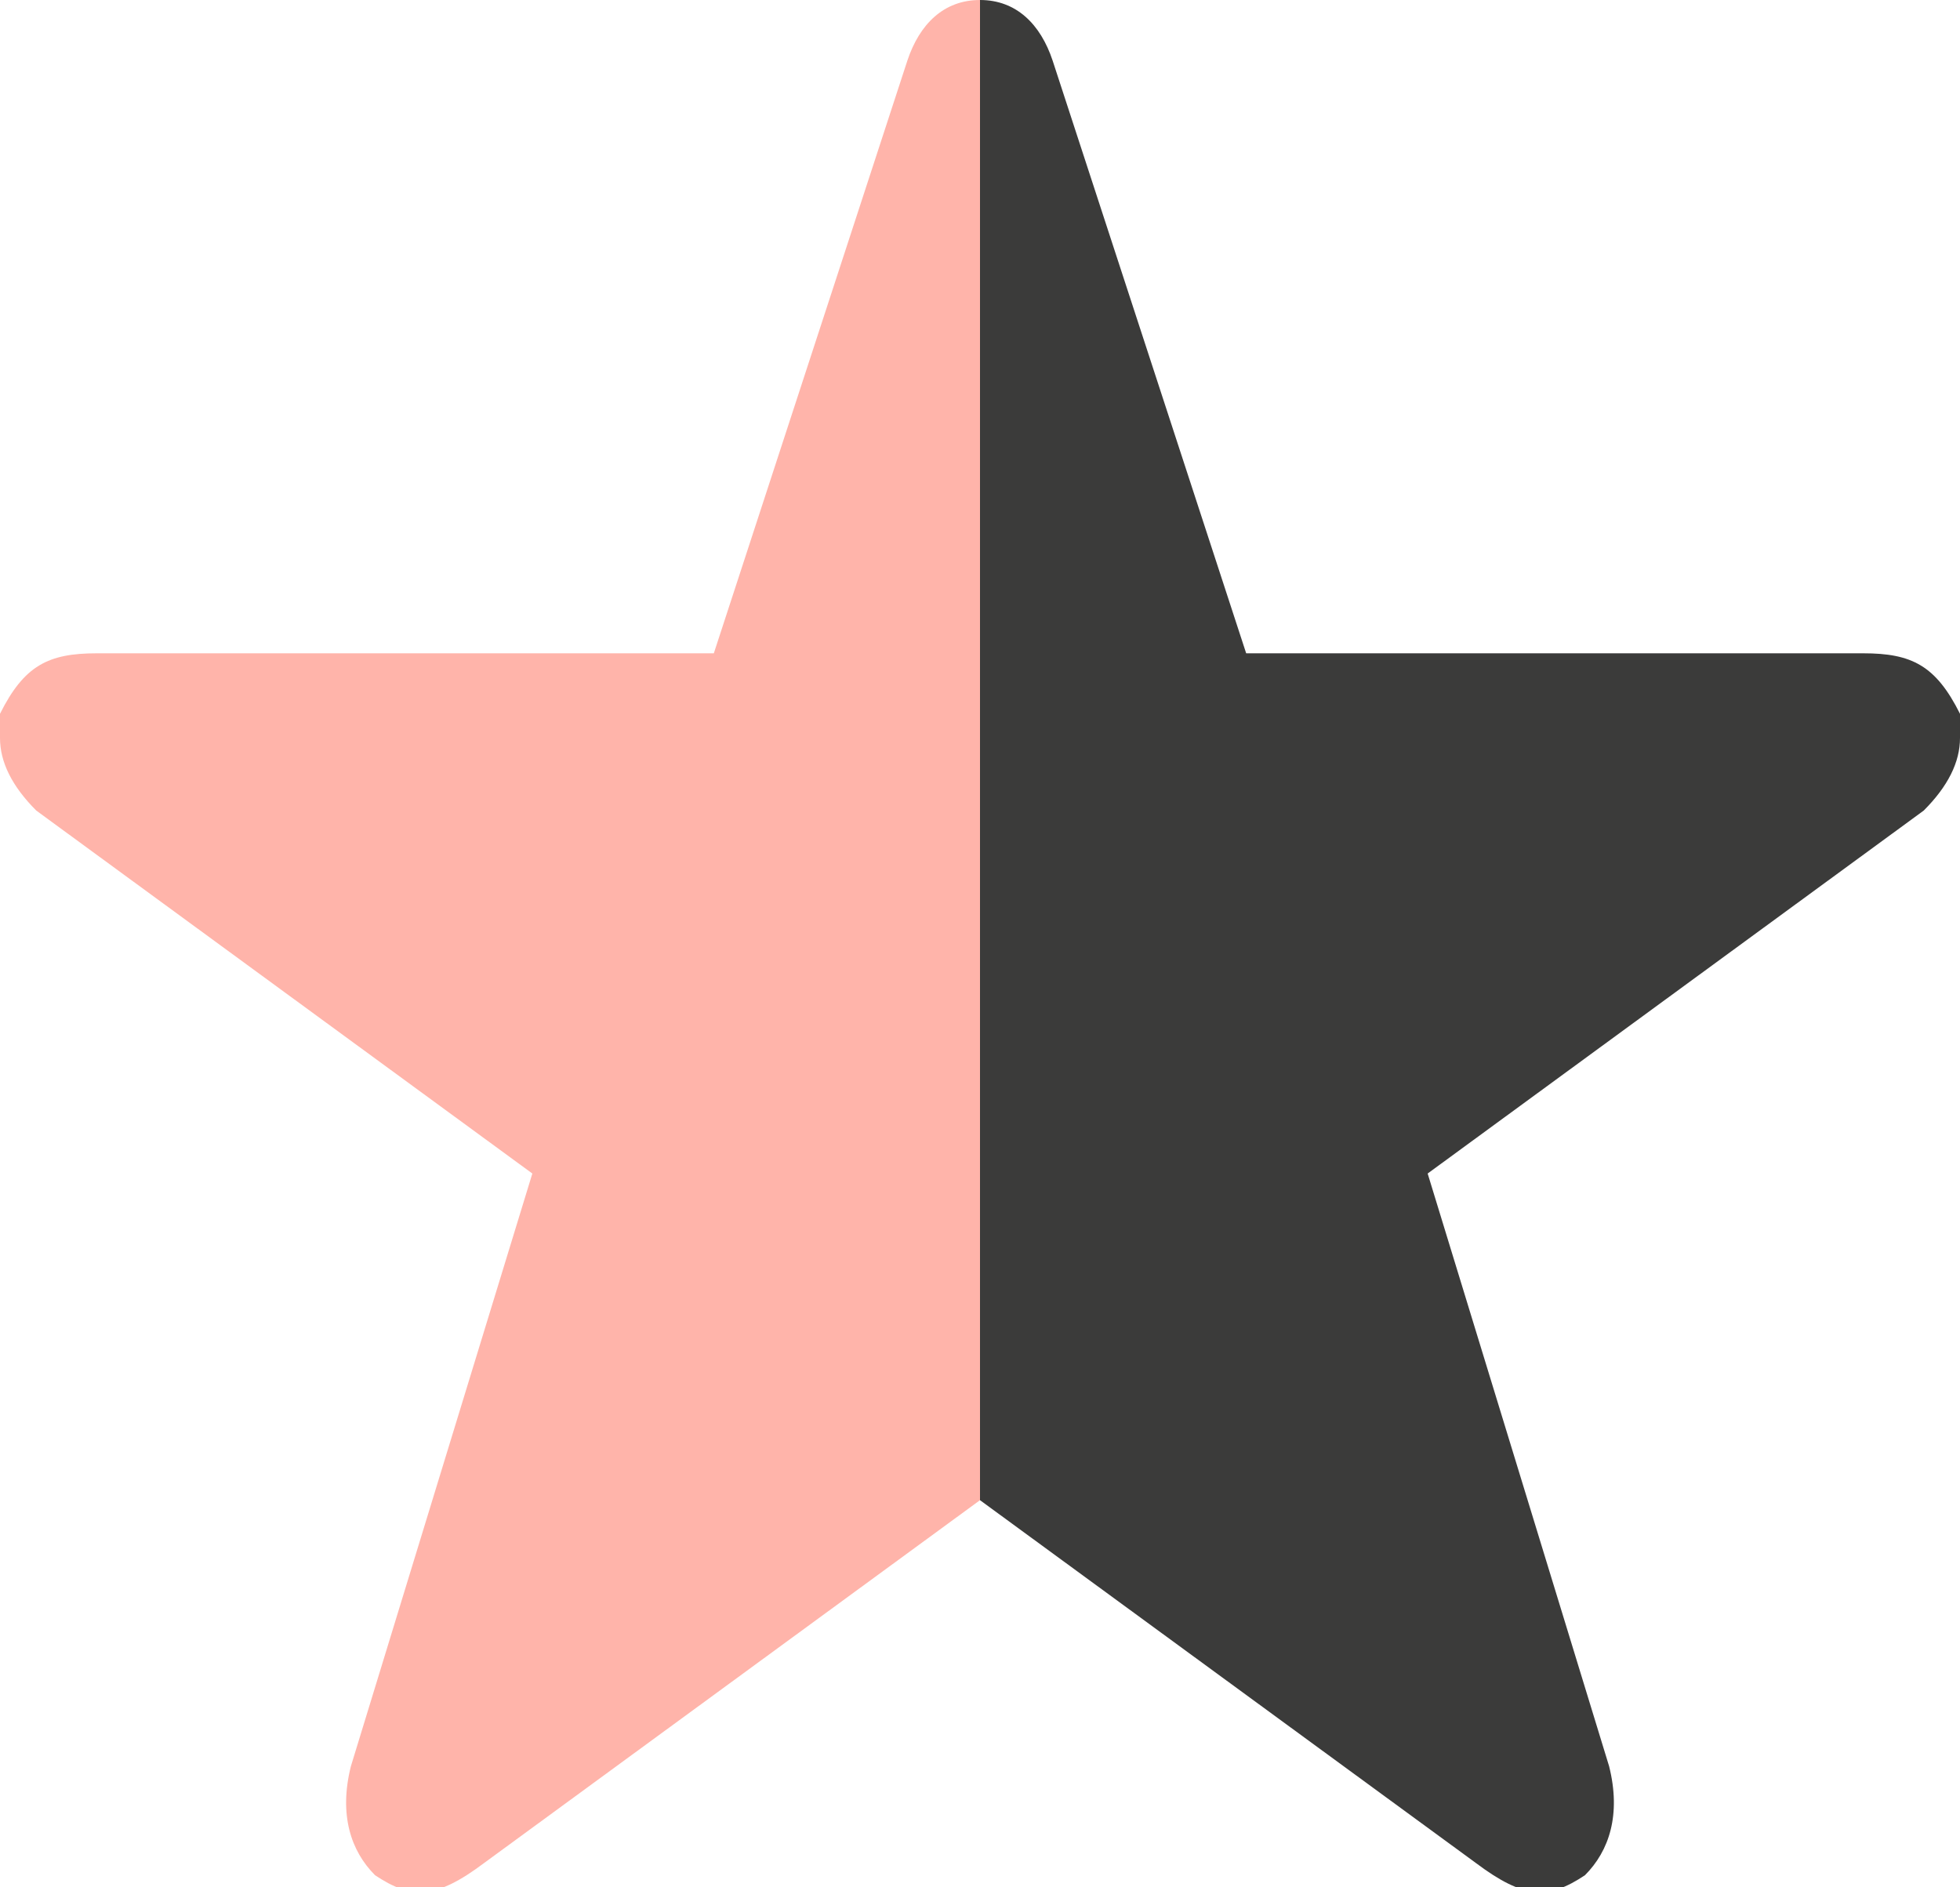
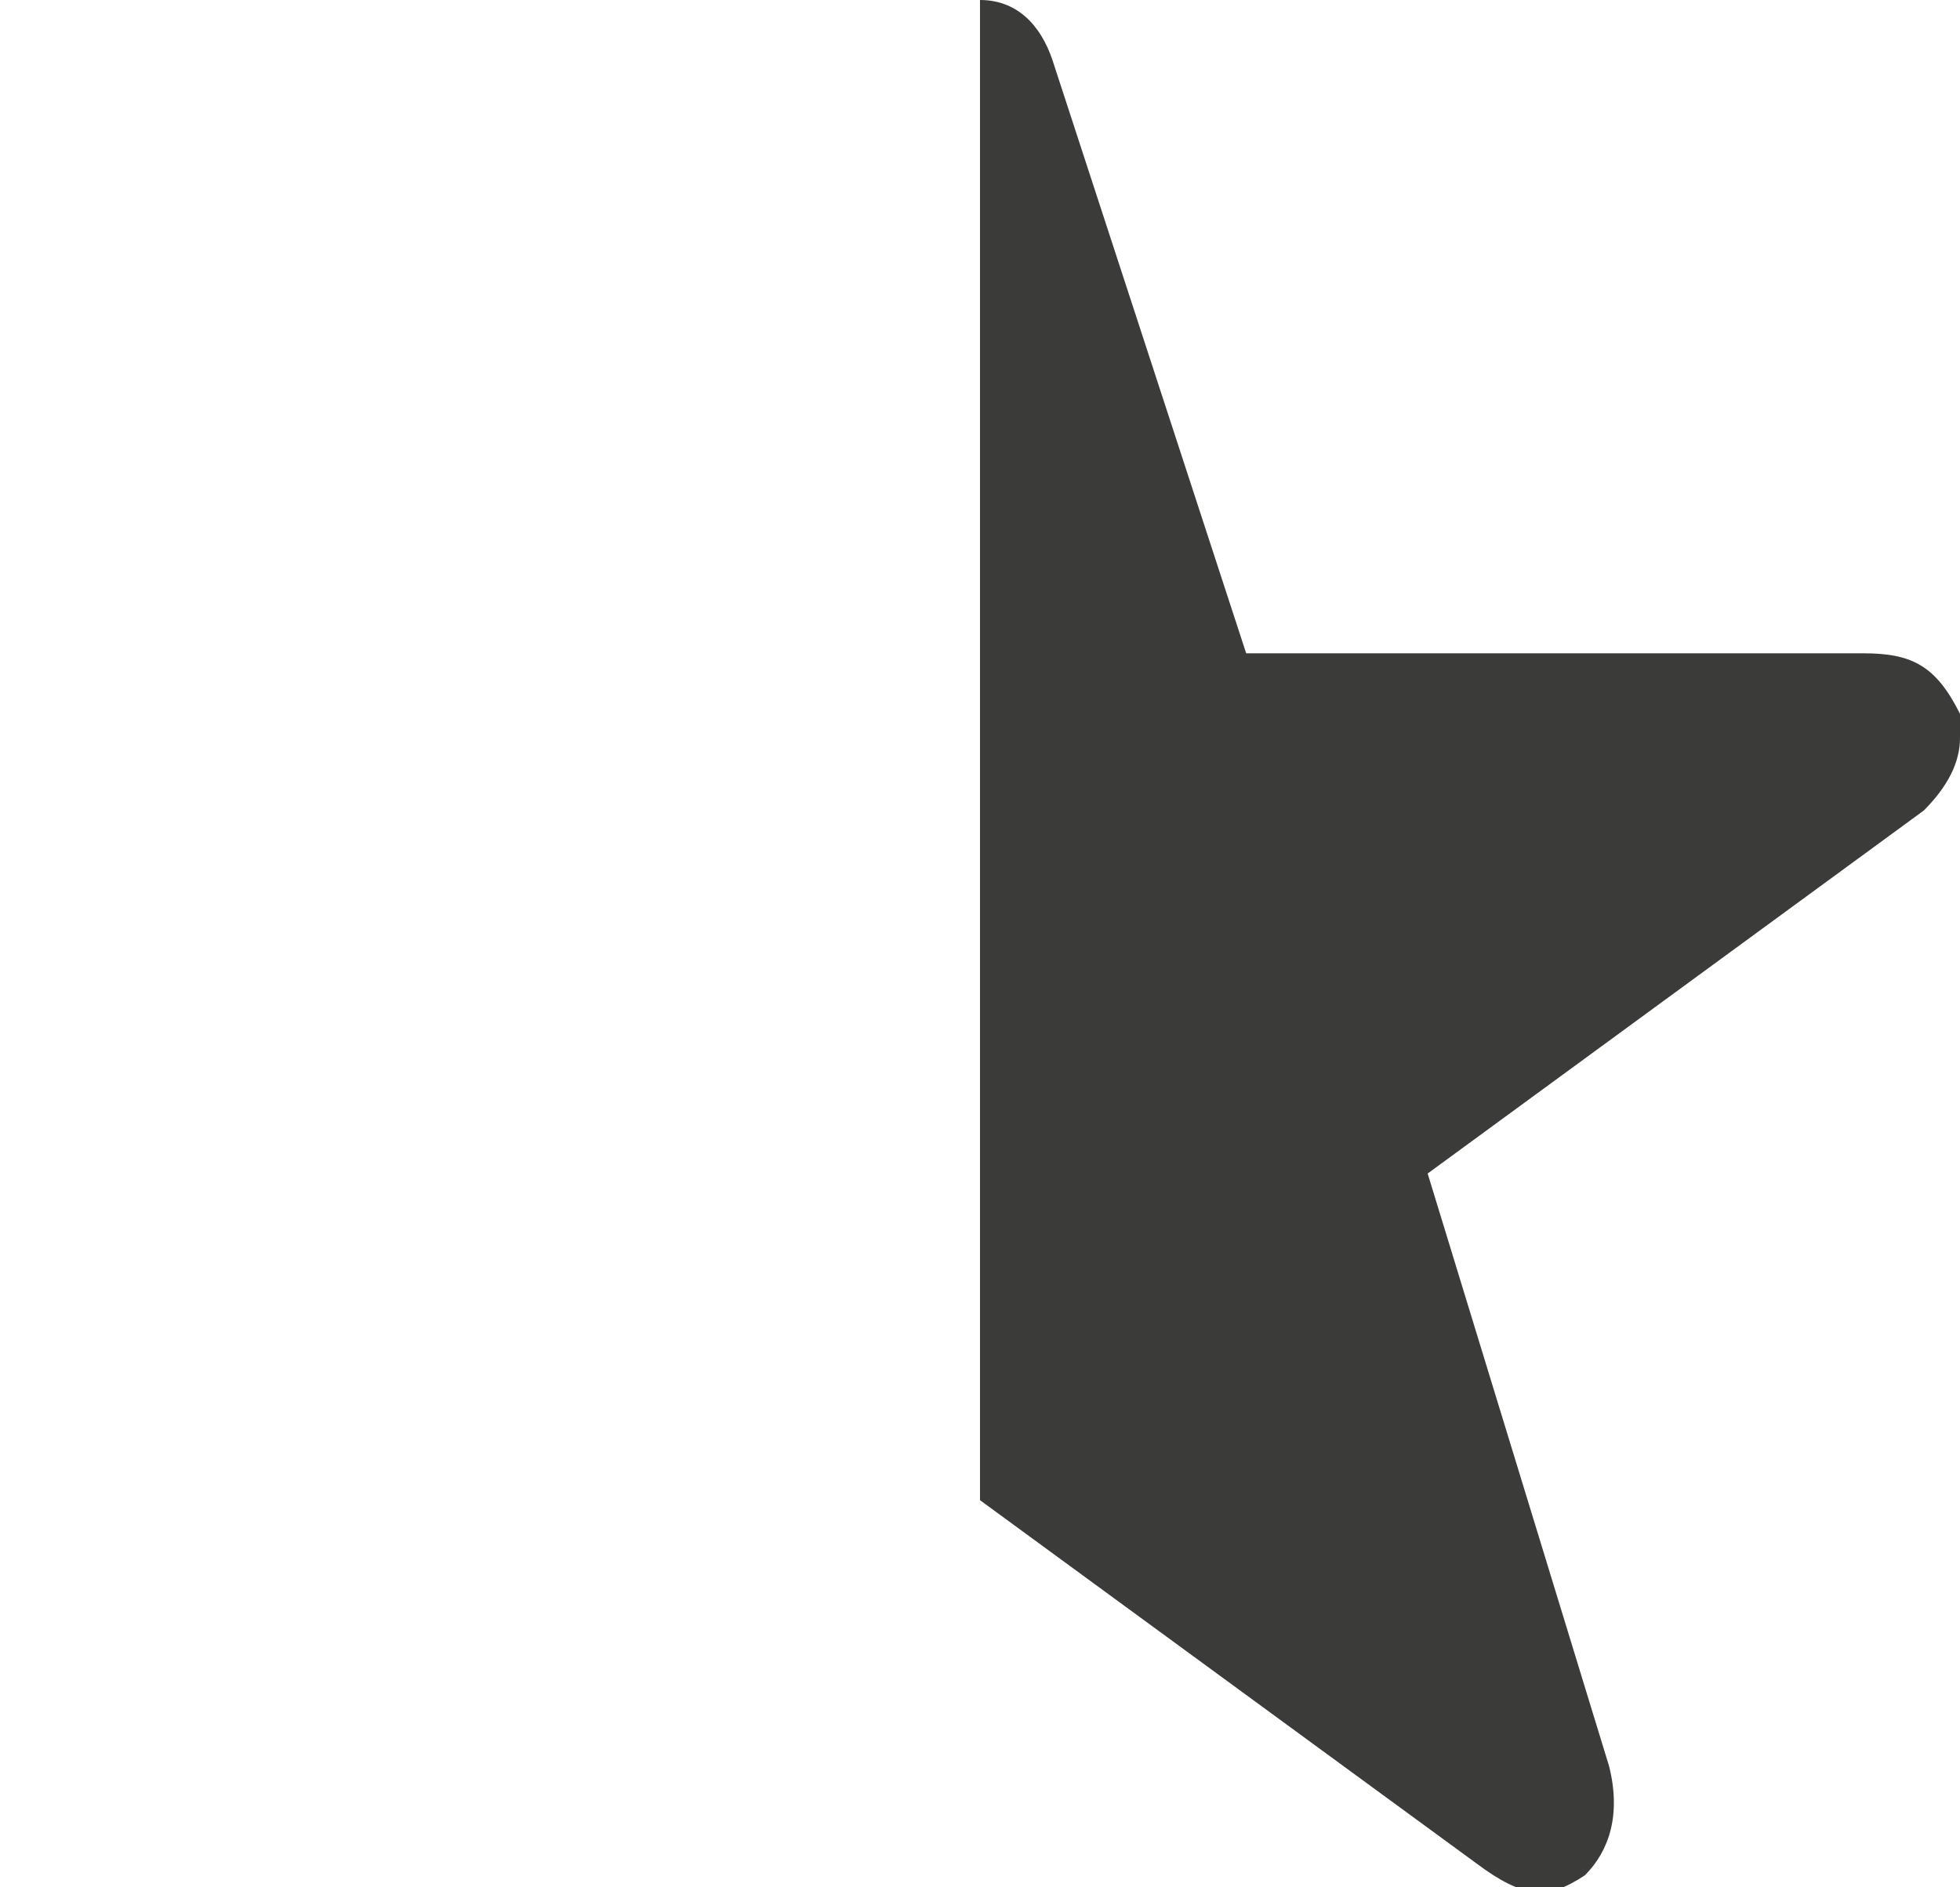
<svg xmlns="http://www.w3.org/2000/svg" version="1.1" id="Capa_1" x="0px" y="0px" viewBox="0 0 16.2 15.6" style="enable-background:new 0 0 16.2 15.6;" xml:space="preserve">
  <style type="text/css">
	.st0{fill:#FFB4AA;}
	.st1{fill:#3B3B3A;}
</style>
-   <path class="st0" d="M8.1,0C7.8,0,7.6,0.2,7.5,0.5L5.9,5.4H0.8C0.4,5.4,0.2,5.5,0,5.9C0,6,0,6.1,0,6.1c0,0.2,0.1,0.4,0.3,0.6l4.1,3  l-1.5,4.9c-0.1,0.4,0,0.7,0.2,0.9c0.3,0.2,0.5,0.2,0.9-0.1l4.1-3V0z" />
  <path class="st1" d="M8.1,0c0.3,0,0.5,0.2,0.6,0.5l1.6,4.9h5.1c0.4,0,0.6,0.1,0.8,0.5c0,0.1,0,0.2,0,0.2c0,0.2-0.1,0.4-0.3,0.6  l-4.1,3l1.5,4.9c0.1,0.4,0,0.7-0.2,0.9c-0.3,0.2-0.5,0.2-0.9-0.1l-4.1-3C8.1,12.4,8.1,0,8.1,0z" />
</svg>